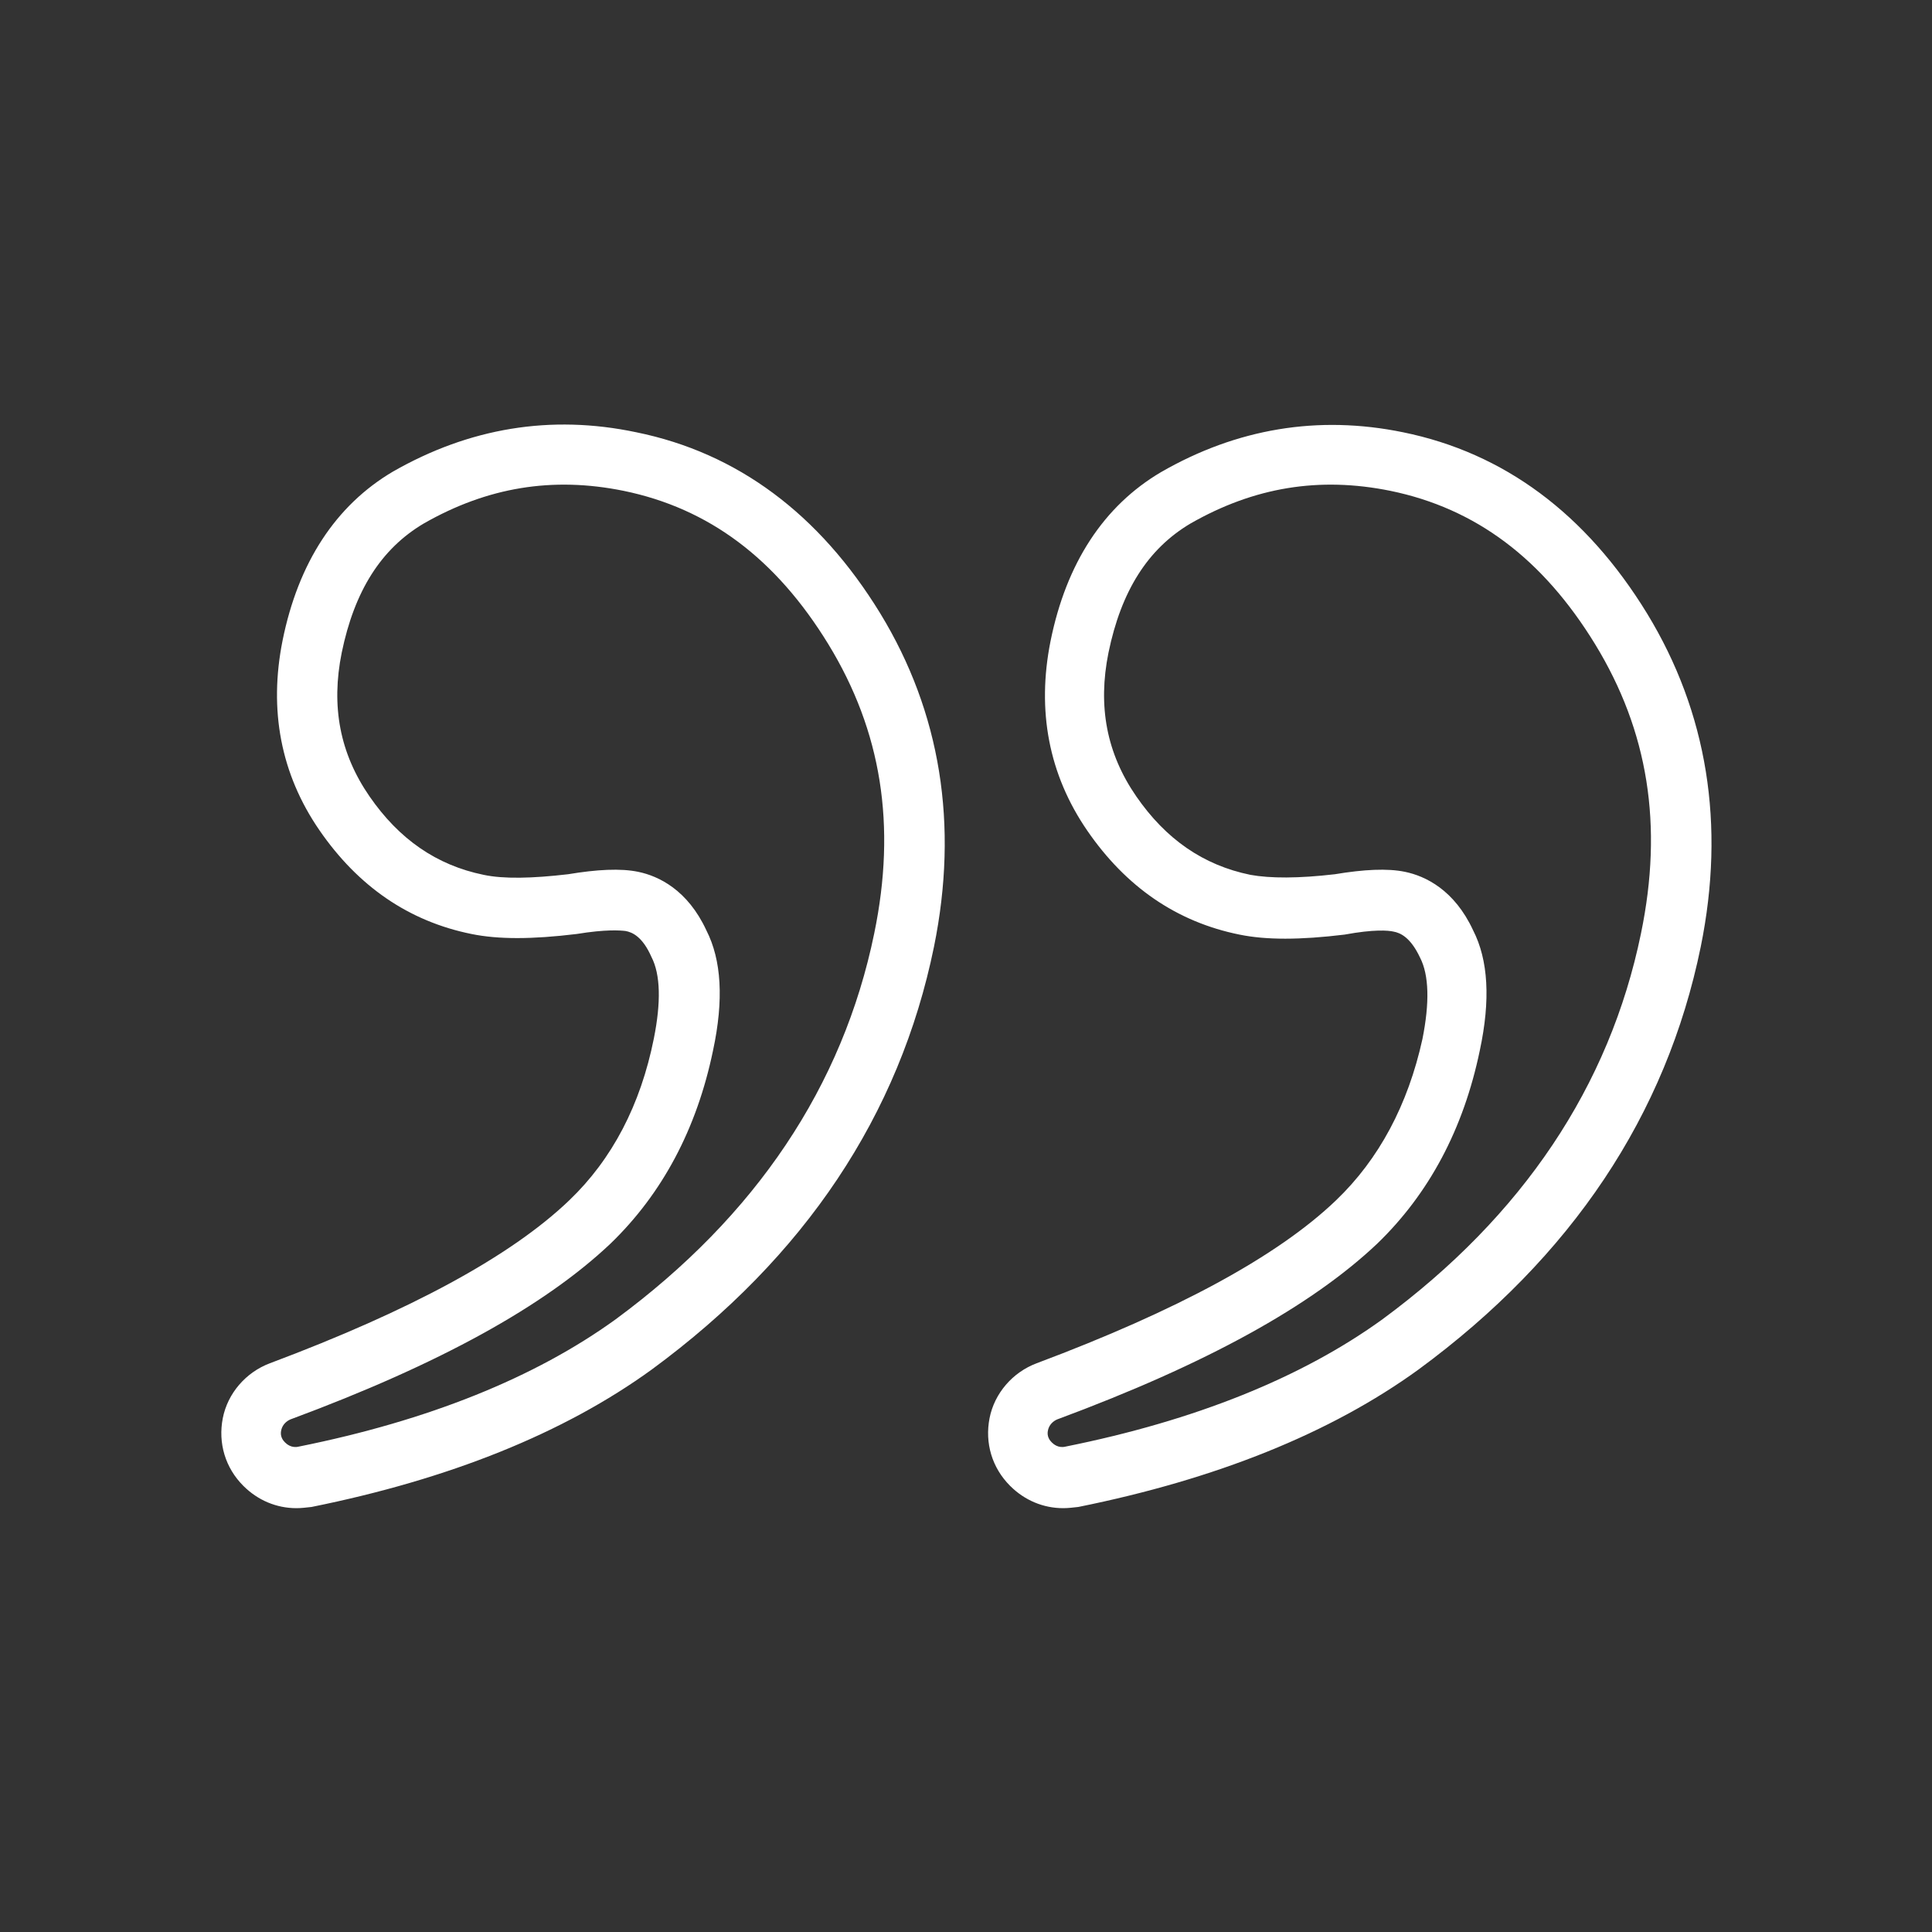
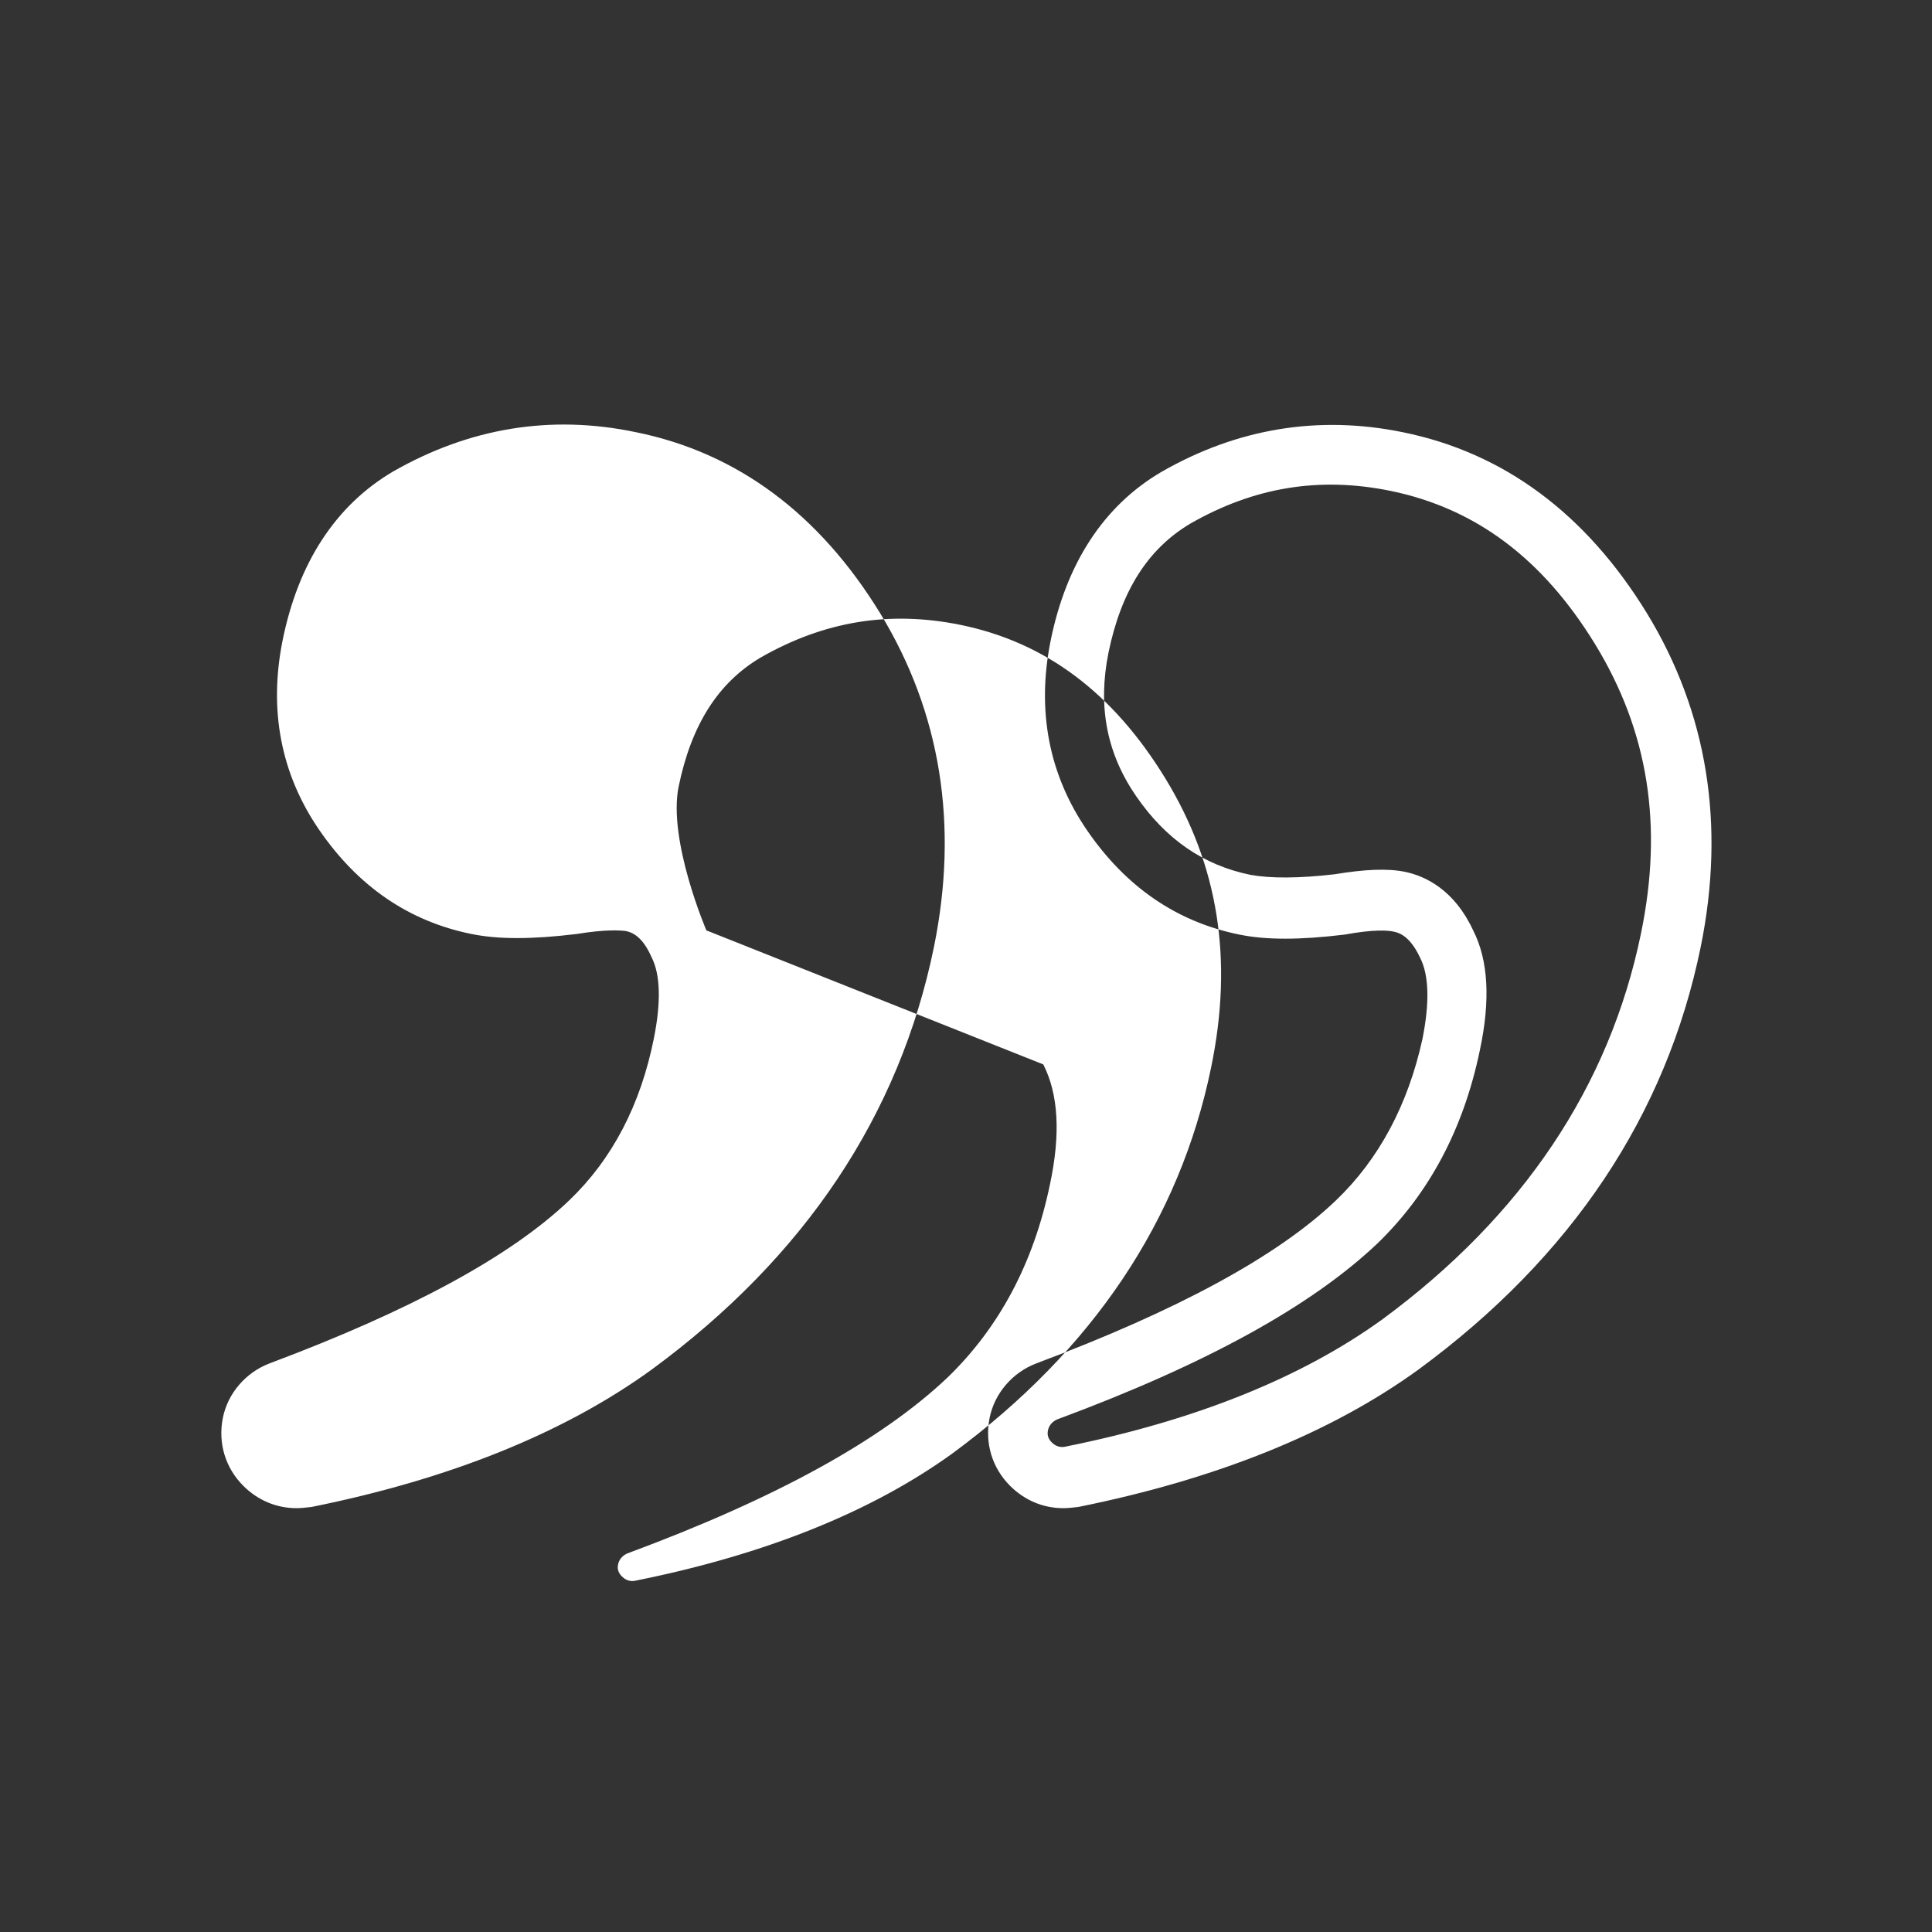
<svg xmlns="http://www.w3.org/2000/svg" version="1.1" width="512" height="512" x="0" y="0" viewBox="0 0 32 32" style="enable-background:new 0 0 512 512" xml:space="preserve" class="">
  <rect x="0" y="0" width="32" height="32" fill="#333333" stroke="none" />
  <g>
-     <path d="M9.43 19.88c-.97.93-2.64 1.83-4.96 2.7-.4.15-.7.5-.78.91s.04.82.34 1.12c.24.24.55.37.88.37.08 0 .16-.01.25-.02 2.28-.46 4.18-1.22 5.64-2.28 2.53-1.86 4.1-4.21 4.67-7 .41-2.02.11-3.88-.89-5.52-1.01-1.65-2.37-2.66-4.04-3-1.42-.3-2.77-.07-4.03.65-.95.56-1.57 1.51-1.83 2.8-.23 1.15-.03 2.21.61 3.14s1.48 1.51 2.52 1.72c.44.09 1 .09 1.74 0 .49-.08.72-.06.81-.05.11.02.28.09.43.43.15.29.16.75.04 1.35-.22 1.1-.69 2-1.4 2.68zm2.27-4.47c-.31-.67-.79-.9-1.13-.97-.29-.06-.68-.04-1.16.04-.6.07-1.07.08-1.4.01-.78-.16-1.4-.59-1.89-1.3s-.64-1.49-.46-2.38c.21-1.02.65-1.72 1.36-2.14 1.05-.6 2.13-.78 3.31-.54 1.41.29 2.52 1.12 3.39 2.54.88 1.44 1.13 3 .76 4.79-.52 2.53-1.96 4.68-4.28 6.39-1.34.97-3.11 1.68-5.25 2.11-.12.03-.2-.04-.23-.07s-.09-.1-.06-.21c.02-.08.08-.14.15-.17 2.48-.92 4.21-1.88 5.3-2.91.86-.83 1.43-1.9 1.7-3.2.18-.84.14-1.5-.11-1.99zM22.13 19.88c-.97.93-2.64 1.83-4.96 2.7-.4.15-.7.5-.78.91s.04.82.34 1.12c.24.24.55.37.88.37.08 0 .16-.01.25-.02 2.28-.46 4.18-1.22 5.64-2.28 2.53-1.86 4.1-4.21 4.67-7 .41-2.02.11-3.88-.89-5.52-1.01-1.65-2.37-2.66-4.04-3-1.41-.29-2.76-.06-4.01.66-.95.56-1.57 1.51-1.83 2.8-.23 1.15-.03 2.21.61 3.14s1.48 1.51 2.52 1.72c.44.09 1 .09 1.74 0 .49-.09.72-.07.81-.05.11.02.28.09.44.43.15.29.16.75.04 1.35-.24 1.09-.72 1.99-1.43 2.67zm2.27-4.47c-.31-.67-.79-.9-1.13-.97-.29-.06-.68-.04-1.16.04-.6.07-1.07.07-1.4.01-.78-.16-1.4-.59-1.89-1.3s-.64-1.49-.46-2.38c.21-1.02.65-1.72 1.36-2.14 1.05-.6 2.13-.78 3.31-.54 1.41.29 2.52 1.12 3.39 2.54.88 1.44 1.13 3 .76 4.79-.52 2.53-1.96 4.68-4.28 6.39-1.34.97-3.11 1.68-5.25 2.11-.12.03-.2-.04-.23-.07s-.09-.1-.06-.21c.02-.08.08-.14.15-.17 2.48-.92 4.21-1.88 5.3-2.91.86-.83 1.43-1.9 1.7-3.2.18-.84.14-1.5-.11-1.99z" fill="#ffffff" opacity="1" data-original="#000000" />
+     <path d="M9.43 19.88c-.97.93-2.64 1.83-4.96 2.7-.4.15-.7.5-.78.91s.04.82.34 1.12c.24.24.55.37.88.37.08 0 .16-.01.25-.02 2.28-.46 4.18-1.22 5.64-2.28 2.53-1.86 4.1-4.21 4.67-7 .41-2.02.11-3.88-.89-5.52-1.01-1.65-2.37-2.66-4.04-3-1.42-.3-2.77-.07-4.03.65-.95.56-1.57 1.51-1.83 2.8-.23 1.15-.03 2.21.61 3.14s1.48 1.51 2.52 1.72c.44.09 1 .09 1.74 0 .49-.08.72-.06.81-.05.11.02.28.09.43.43.15.29.16.75.04 1.35-.22 1.1-.69 2-1.4 2.68zm2.27-4.47s-.64-1.49-.46-2.38c.21-1.02.65-1.72 1.36-2.14 1.05-.6 2.13-.78 3.31-.54 1.41.29 2.52 1.12 3.39 2.54.88 1.44 1.13 3 .76 4.79-.52 2.53-1.96 4.68-4.28 6.39-1.34.97-3.11 1.68-5.25 2.11-.12.03-.2-.04-.23-.07s-.09-.1-.06-.21c.02-.08.08-.14.15-.17 2.48-.92 4.21-1.88 5.3-2.91.86-.83 1.43-1.9 1.7-3.2.18-.84.14-1.5-.11-1.99zM22.13 19.88c-.97.93-2.64 1.83-4.96 2.7-.4.15-.7.5-.78.91s.04.82.34 1.12c.24.24.55.37.88.37.08 0 .16-.01.25-.02 2.28-.46 4.18-1.22 5.64-2.28 2.53-1.86 4.1-4.21 4.67-7 .41-2.02.11-3.88-.89-5.52-1.01-1.65-2.37-2.66-4.04-3-1.41-.29-2.76-.06-4.01.66-.95.56-1.57 1.51-1.83 2.8-.23 1.15-.03 2.21.61 3.14s1.48 1.51 2.52 1.72c.44.09 1 .09 1.74 0 .49-.09.72-.07.81-.05.11.02.28.09.44.43.15.29.16.75.04 1.35-.24 1.09-.72 1.99-1.43 2.67zm2.27-4.47c-.31-.67-.79-.9-1.13-.97-.29-.06-.68-.04-1.16.04-.6.07-1.07.07-1.4.01-.78-.16-1.4-.59-1.89-1.3s-.64-1.49-.46-2.38c.21-1.02.65-1.72 1.36-2.14 1.05-.6 2.13-.78 3.31-.54 1.41.29 2.52 1.12 3.39 2.54.88 1.44 1.13 3 .76 4.79-.52 2.53-1.96 4.68-4.28 6.39-1.34.97-3.11 1.68-5.25 2.11-.12.03-.2-.04-.23-.07s-.09-.1-.06-.21c.02-.08.08-.14.15-.17 2.48-.92 4.21-1.88 5.3-2.91.86-.83 1.43-1.9 1.7-3.2.18-.84.14-1.5-.11-1.99z" fill="#ffffff" opacity="1" data-original="#000000" />
  </g>
</svg>